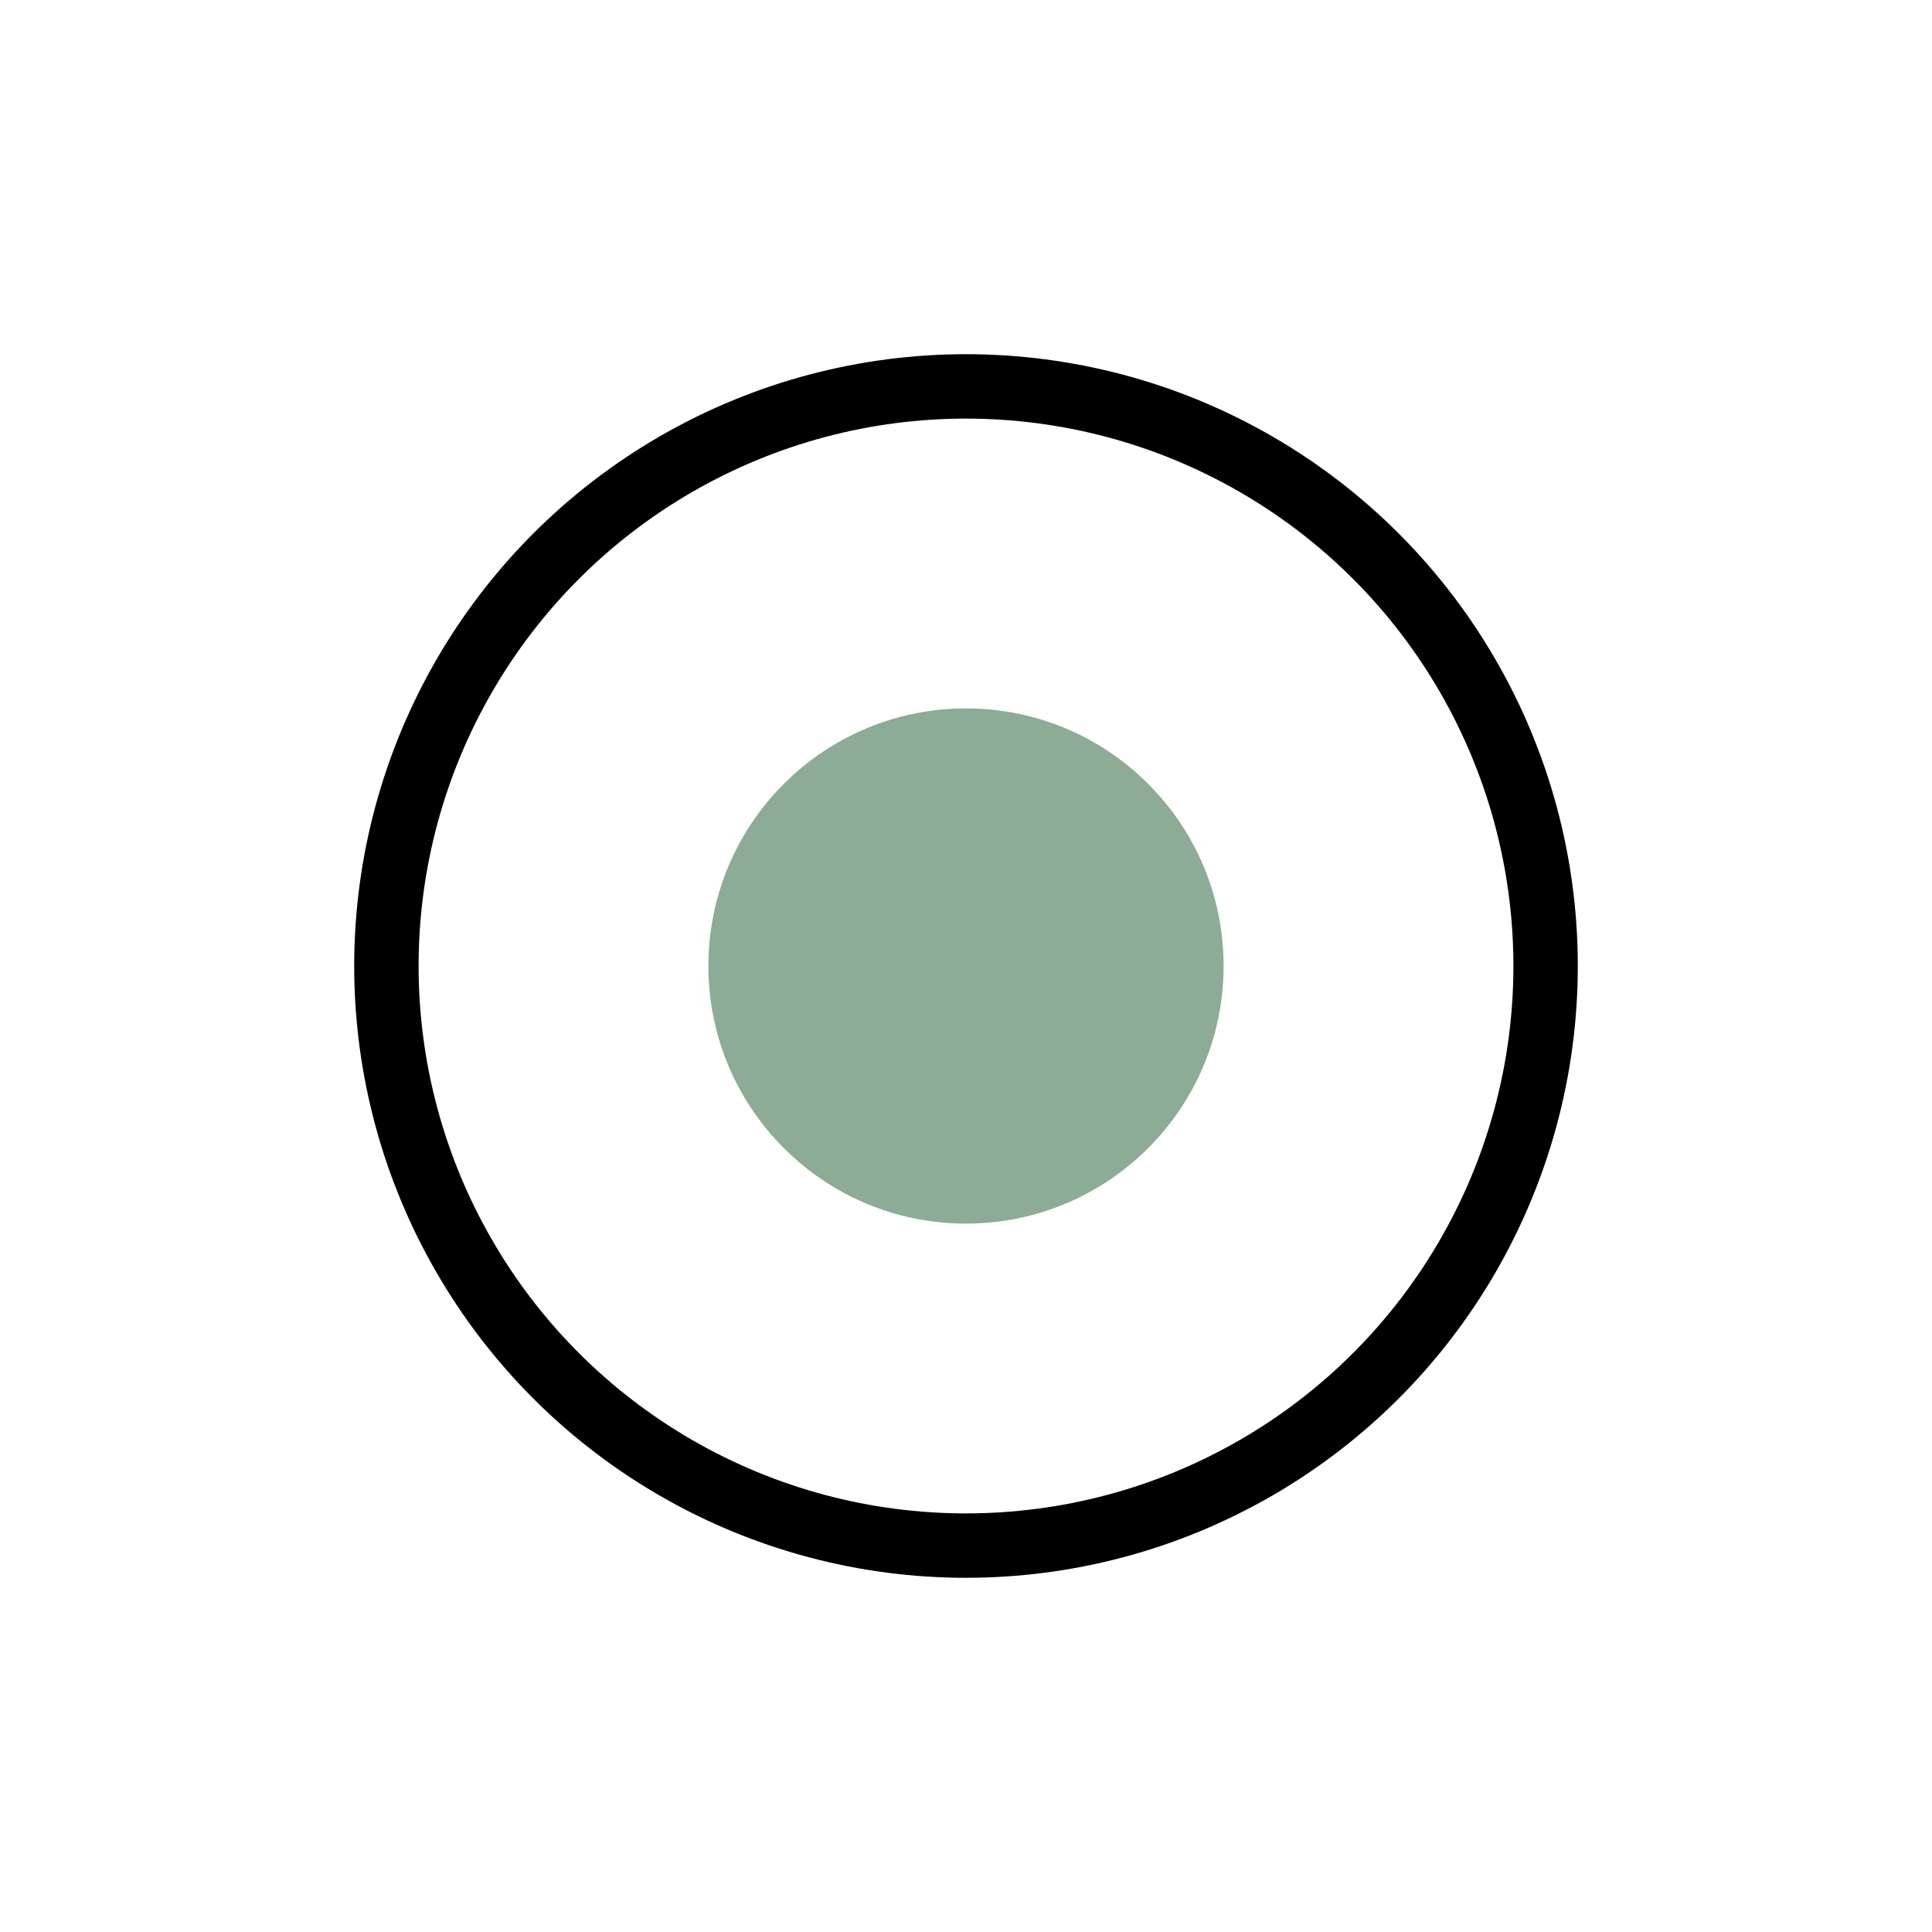
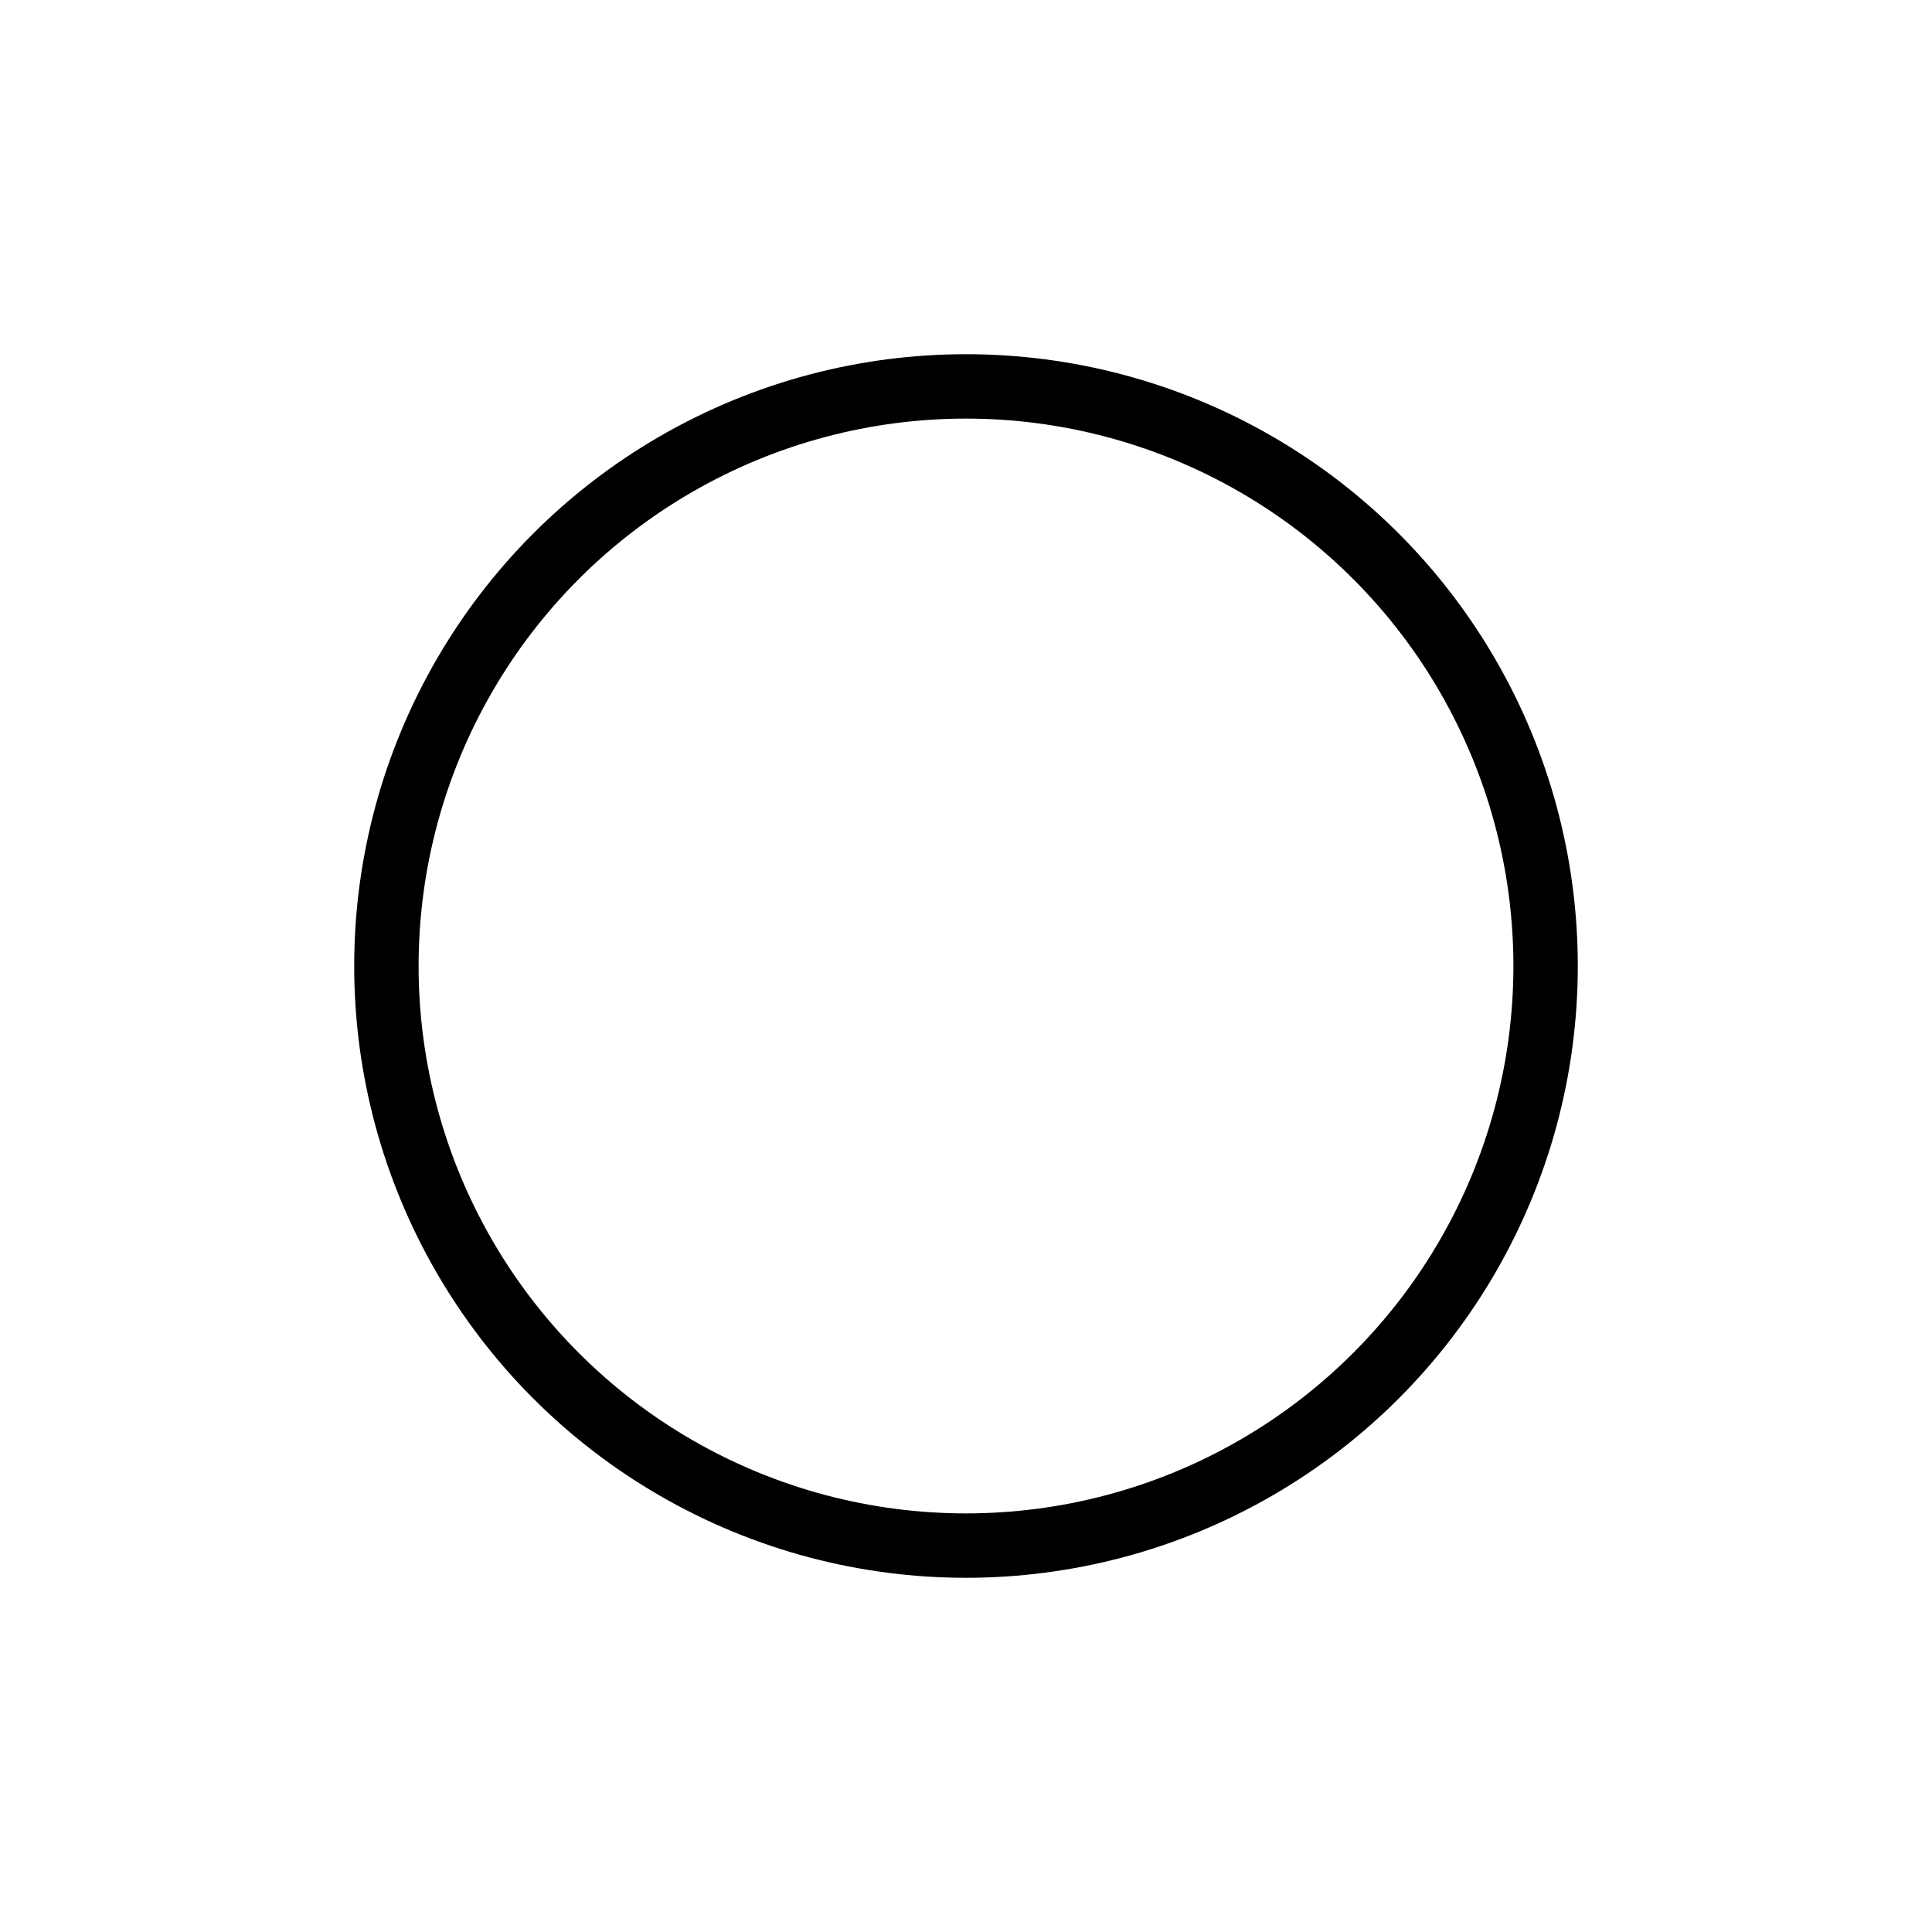
<svg xmlns="http://www.w3.org/2000/svg" width="60" height="60" viewBox="0 0 60 60" fill="none">
  <circle cx="30" cy="30" r="18" stroke="black" stroke-width="2" />
-   <circle cx="30" cy="30" r="8" fill="#8CAC95" />
</svg>